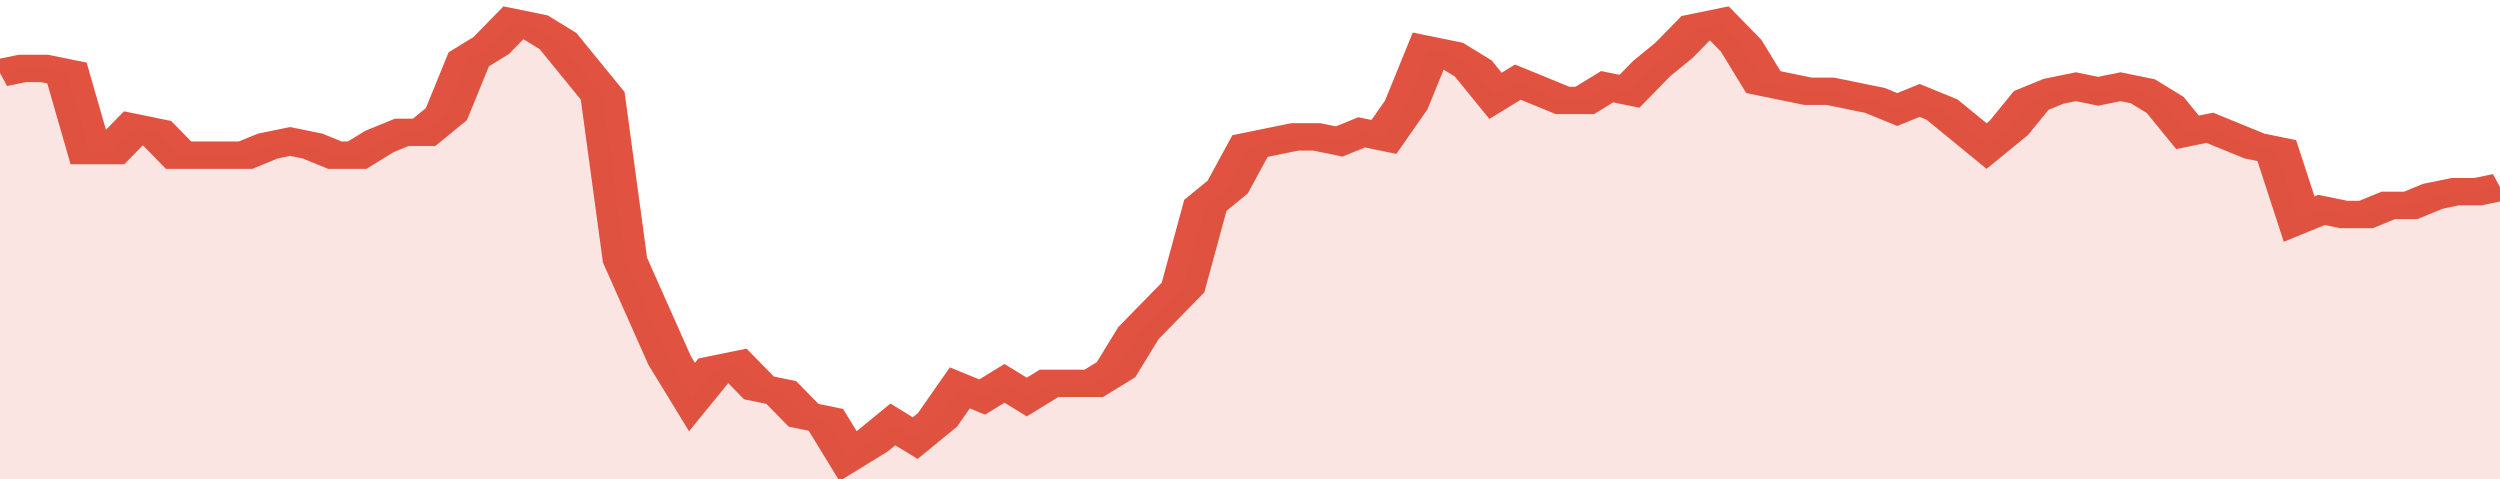
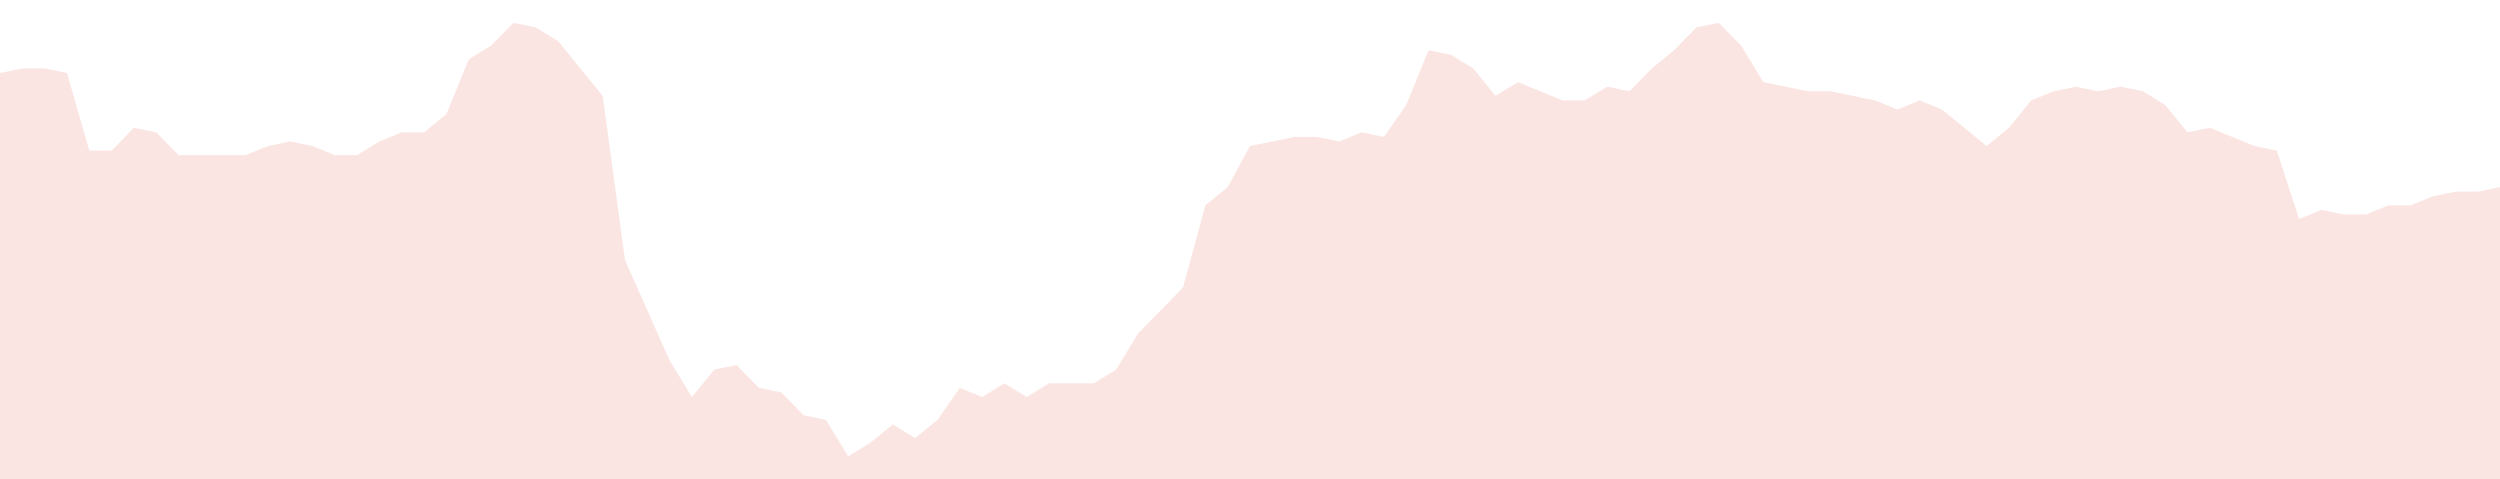
<svg xmlns="http://www.w3.org/2000/svg" viewBox="0 0 336 105" width="120" height="23" preserveAspectRatio="none">
-   <polyline fill="none" stroke="#E15241" stroke-width="6" points="0, 16 3, 15 6, 15 9, 16 12, 33 15, 33 18, 28 21, 29 24, 34 27, 34 30, 34 33, 34 36, 32 39, 31 42, 32 45, 34 48, 34 51, 31 54, 29 57, 29 60, 25 63, 13 66, 10 69, 5 72, 6 75, 9 78, 15 81, 21 84, 57 87, 68 90, 79 93, 87 96, 81 99, 80 102, 85 105, 86 108, 91 111, 92 114, 100 117, 97 120, 93 123, 96 126, 92 129, 85 132, 87 135, 84 138, 87 141, 84 144, 84 147, 84 150, 81 153, 73 156, 68 159, 63 162, 45 165, 41 168, 32 171, 31 174, 30 177, 30 180, 31 183, 29 186, 30 189, 23 192, 11 195, 12 198, 15 201, 21 204, 18 207, 20 210, 22 213, 22 216, 19 219, 20 222, 15 225, 11 228, 6 231, 5 234, 10 237, 18 240, 19 243, 20 246, 20 249, 21 252, 22 255, 24 258, 22 261, 24 264, 28 267, 32 270, 28 273, 22 276, 20 279, 19 282, 20 285, 19 288, 20 291, 23 294, 29 297, 28 300, 30 303, 32 306, 33 309, 48 312, 46 315, 47 318, 47 321, 45 324, 45 327, 43 330, 42 333, 42 336, 41 336, 41 "> </polyline>
  <polygon fill="#E15241" opacity="0.15" points="0, 105 0, 16 3, 15 6, 15 9, 16 12, 33 15, 33 18, 28 21, 29 24, 34 27, 34 30, 34 33, 34 36, 32 39, 31 42, 32 45, 34 48, 34 51, 31 54, 29 57, 29 60, 25 63, 13 66, 10 69, 5 72, 6 75, 9 78, 15 81, 21 84, 57 87, 68 90, 79 93, 87 96, 81 99, 80 102, 85 105, 86 108, 91 111, 92 114, 100 117, 97 120, 93 123, 96 126, 92 129, 85 132, 87 135, 84 138, 87 141, 84 144, 84 147, 84 150, 81 153, 73 156, 68 159, 63 162, 45 165, 41 168, 32 171, 31 174, 30 177, 30 180, 31 183, 29 186, 30 189, 23 192, 11 195, 12 198, 15 201, 21 204, 18 207, 20 210, 22 213, 22 216, 19 219, 20 222, 15 225, 11 228, 6 231, 5 234, 10 237, 18 240, 19 243, 20 246, 20 249, 21 252, 22 255, 24 258, 22 261, 24 264, 28 267, 32 270, 28 273, 22 276, 20 279, 19 282, 20 285, 19 288, 20 291, 23 294, 29 297, 28 300, 30 303, 32 306, 33 309, 48 312, 46 315, 47 318, 47 321, 45 324, 45 327, 43 330, 42 333, 42 336, 41 336, 105 " />
</svg>